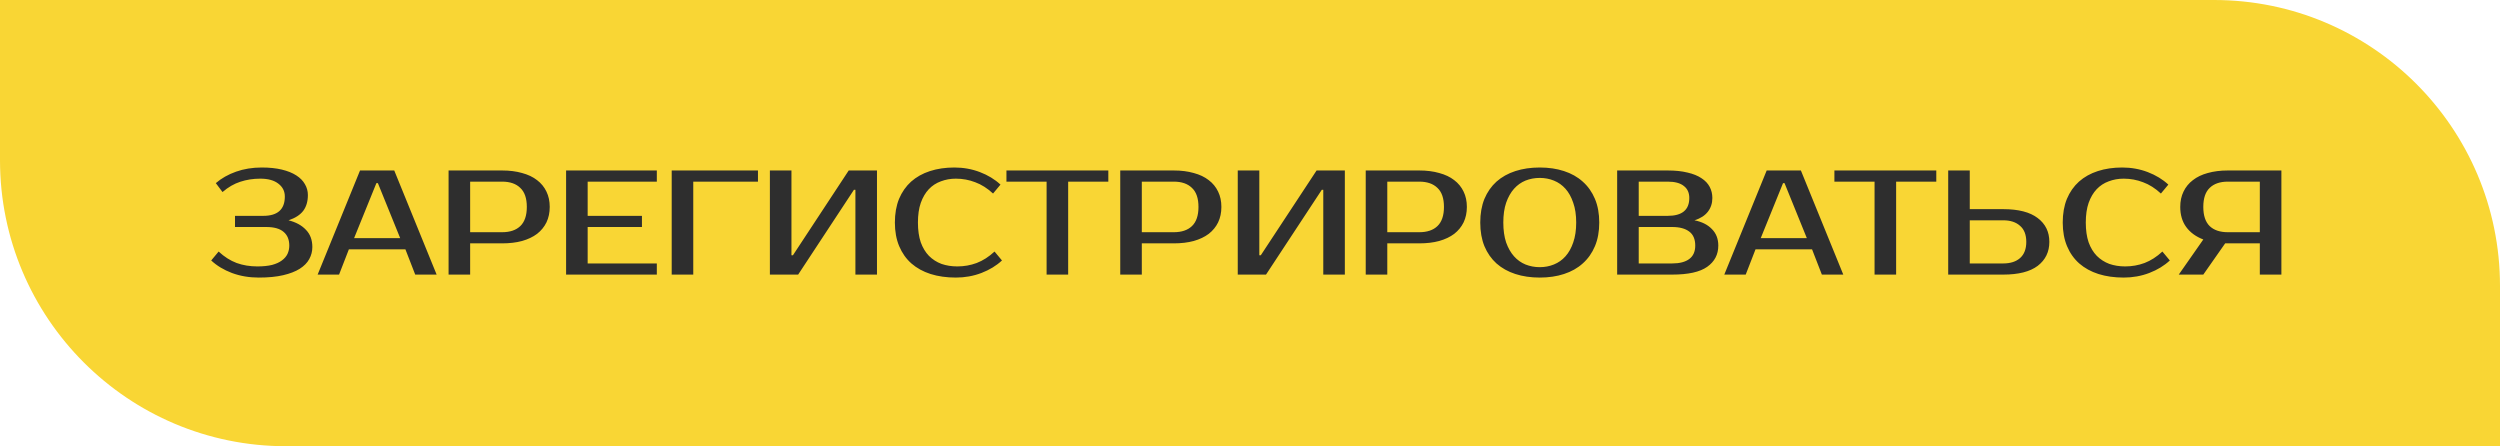
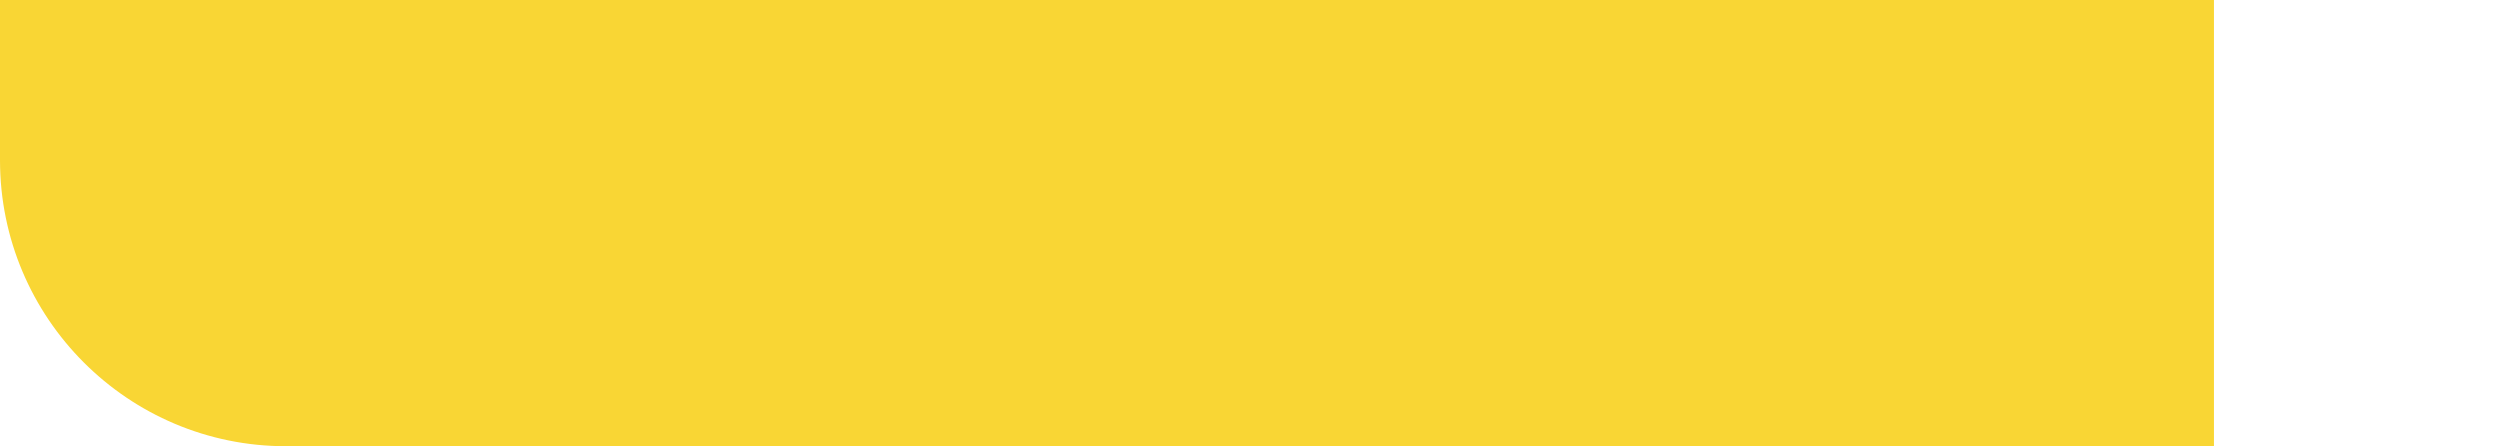
<svg xmlns="http://www.w3.org/2000/svg" width="437" height="78" viewBox="0 0 437 78" fill="none">
-   <path d="M0 0H387C414.614 0 437 22.386 437 50V78H50C22.386 78 0 55.614 0 28V0Z" fill="#F9D634" />
-   <path d="M45.498 31.23C44.25 31.23 43.08 31.412 41.988 31.776C40.914 32.123 39.882 32.721 38.894 33.57L37.724 32.01C38.712 31.161 39.891 30.493 41.26 30.008C42.63 29.523 44.129 29.28 45.758 29.28C47.093 29.28 48.263 29.401 49.268 29.644C50.274 29.887 51.114 30.225 51.79 30.658C52.466 31.091 52.969 31.603 53.298 32.192C53.645 32.781 53.818 33.414 53.818 34.09C53.818 35.199 53.55 36.118 53.012 36.846C52.475 37.557 51.617 38.111 50.438 38.51C51.738 38.839 52.752 39.394 53.48 40.174C54.226 40.937 54.598 41.942 54.598 43.19C54.598 43.935 54.416 44.637 54.052 45.296C53.706 45.937 53.151 46.501 52.388 46.986C51.643 47.454 50.681 47.827 49.502 48.104C48.324 48.381 46.902 48.52 45.238 48.52C43.54 48.52 41.971 48.251 40.532 47.714C39.111 47.177 37.906 46.449 36.918 45.53L38.218 43.97C39.206 44.889 40.255 45.556 41.364 45.972C42.474 46.371 43.678 46.57 44.978 46.57C45.984 46.57 46.842 46.483 47.552 46.31C48.263 46.119 48.835 45.859 49.268 45.53C49.719 45.201 50.048 44.819 50.256 44.386C50.464 43.935 50.568 43.45 50.568 42.93C50.568 41.89 50.239 41.093 49.58 40.538C48.922 39.966 47.908 39.68 46.538 39.68H41.078V37.73H46.018C48.532 37.73 49.788 36.603 49.788 34.35C49.788 33.431 49.416 32.686 48.67 32.114C47.925 31.525 46.868 31.23 45.498 31.23ZM61.894 41.63H69.954L66.054 32.01H65.794L61.894 41.63ZM68.914 29.8L76.324 48H72.58L70.864 43.58H60.984L59.268 48H55.524L62.934 29.8H68.914ZM87.772 29.8C89.072 29.8 90.233 29.947 91.256 30.242C92.296 30.519 93.171 30.935 93.882 31.49C94.593 32.027 95.138 32.695 95.52 33.492C95.901 34.272 96.092 35.165 96.092 36.17C96.092 37.175 95.901 38.077 95.52 38.874C95.138 39.654 94.593 40.321 93.882 40.876C93.171 41.413 92.296 41.829 91.256 42.124C90.233 42.401 89.072 42.54 87.772 42.54H82.182V48H78.412V29.8H87.772ZM82.182 31.75V40.59H87.772C89.141 40.59 90.198 40.235 90.944 39.524C91.707 38.796 92.088 37.678 92.088 36.17C92.088 34.662 91.707 33.553 90.944 32.842C90.198 32.114 89.141 31.75 87.772 31.75H82.182ZM102.723 31.75V37.73H112.213V39.68H102.723V46.05H114.813V48H98.953V29.8H114.813V31.75H102.723ZM121.182 31.75V48H117.412V29.8H132.492V31.75H121.182ZM149.526 48V33.18H149.266L139.516 48H134.576V29.8H138.346V44.62H138.606L148.356 29.8H153.296V48H149.526ZM167.345 46.57C168.524 46.57 169.65 46.371 170.725 45.972C171.817 45.556 172.857 44.889 173.845 43.97L175.145 45.53C174.157 46.449 172.961 47.177 171.557 47.714C170.153 48.251 168.662 48.52 167.085 48.52C165.456 48.52 163.982 48.312 162.665 47.896C161.365 47.48 160.247 46.865 159.311 46.05C158.392 45.235 157.682 44.23 157.179 43.034C156.676 41.838 156.425 40.46 156.425 38.9C156.425 37.34 156.668 35.962 157.153 34.766C157.656 33.57 158.358 32.565 159.259 31.75C160.178 30.935 161.278 30.32 162.561 29.904C163.844 29.488 165.265 29.28 166.825 29.28C168.402 29.28 169.893 29.549 171.297 30.086C172.701 30.623 173.897 31.351 174.885 32.27L173.585 33.83C172.597 32.911 171.557 32.253 170.465 31.854C169.39 31.438 168.264 31.23 167.085 31.23C166.149 31.23 165.274 31.386 164.459 31.698C163.644 31.993 162.942 32.452 162.353 33.076C161.764 33.7 161.296 34.497 160.949 35.468C160.62 36.421 160.455 37.565 160.455 38.9C160.455 40.235 160.62 41.387 160.949 42.358C161.296 43.311 161.772 44.1 162.379 44.724C163.003 45.348 163.731 45.816 164.563 46.128C165.412 46.423 166.34 46.57 167.345 46.57ZM193.736 31.75H186.716V48H182.946V31.75H175.926V29.8H193.736V31.75ZM205.178 29.8C206.478 29.8 207.639 29.947 208.662 30.242C209.702 30.519 210.577 30.935 211.288 31.49C211.999 32.027 212.545 32.695 212.926 33.492C213.307 34.272 213.498 35.165 213.498 36.17C213.498 37.175 213.307 38.077 212.926 38.874C212.545 39.654 211.999 40.321 211.288 40.876C210.577 41.413 209.702 41.829 208.662 42.124C207.639 42.401 206.478 42.54 205.178 42.54H199.588V48H195.818V29.8H205.178ZM199.588 31.75V40.59H205.178C206.547 40.59 207.605 40.235 208.35 39.524C209.113 38.796 209.494 37.678 209.494 36.17C209.494 34.662 209.113 33.553 208.35 32.842C207.605 32.114 206.547 31.75 205.178 31.75H199.588ZM231.309 48V33.18H231.049L221.299 48H216.359V29.8H220.129V44.62H220.389L230.139 29.8H235.079V48H231.309ZM248.088 29.8C249.388 29.8 250.55 29.947 251.572 30.242C252.612 30.519 253.488 30.935 254.198 31.49C254.909 32.027 255.455 32.695 255.836 33.492C256.218 34.272 256.408 35.165 256.408 36.17C256.408 37.175 256.218 38.077 255.836 38.874C255.455 39.654 254.909 40.321 254.198 40.876C253.488 41.413 252.612 41.829 251.572 42.124C250.55 42.401 249.388 42.54 248.088 42.54H242.498V48H238.728V29.8H248.088ZM242.498 31.75V40.59H248.088C249.458 40.59 250.515 40.235 251.26 39.524C252.023 38.796 252.404 37.678 252.404 36.17C252.404 34.662 252.023 33.553 251.26 32.842C250.515 32.114 249.458 31.75 248.088 31.75H242.498ZM269.149 31.1C268.265 31.1 267.433 31.256 266.653 31.568C265.891 31.88 265.223 32.357 264.651 32.998C264.079 33.639 263.62 34.454 263.273 35.442C262.944 36.413 262.779 37.565 262.779 38.9C262.779 40.235 262.944 41.396 263.273 42.384C263.62 43.355 264.079 44.161 264.651 44.802C265.223 45.443 265.891 45.92 266.653 46.232C267.433 46.544 268.265 46.7 269.149 46.7C270.033 46.7 270.857 46.544 271.619 46.232C272.399 45.92 273.075 45.443 273.647 44.802C274.219 44.161 274.67 43.355 274.999 42.384C275.346 41.396 275.519 40.235 275.519 38.9C275.519 37.565 275.346 36.413 274.999 35.442C274.67 34.454 274.219 33.639 273.647 32.998C273.075 32.357 272.399 31.88 271.619 31.568C270.857 31.256 270.033 31.1 269.149 31.1ZM269.149 29.28C270.709 29.28 272.122 29.488 273.387 29.904C274.67 30.32 275.762 30.935 276.663 31.75C277.582 32.565 278.293 33.57 278.795 34.766C279.298 35.962 279.549 37.34 279.549 38.9C279.549 40.46 279.298 41.838 278.795 43.034C278.293 44.23 277.582 45.235 276.663 46.05C275.762 46.865 274.67 47.48 273.387 47.896C272.122 48.312 270.709 48.52 269.149 48.52C267.589 48.52 266.168 48.312 264.885 47.896C263.603 47.48 262.502 46.865 261.583 46.05C260.682 45.235 259.98 44.23 259.477 43.034C258.992 41.838 258.749 40.46 258.749 38.9C258.749 37.34 258.992 35.962 259.477 34.766C259.98 33.57 260.682 32.565 261.583 31.75C262.502 30.935 263.603 30.32 264.885 29.904C266.168 29.488 267.589 29.28 269.149 29.28ZM282.679 29.8H291.519C292.854 29.8 294.007 29.921 294.977 30.164C295.965 30.389 296.78 30.719 297.421 31.152C298.063 31.568 298.539 32.071 298.851 32.66C299.163 33.249 299.319 33.899 299.319 34.61C299.319 35.529 299.059 36.326 298.539 37.002C298.019 37.678 297.239 38.181 296.199 38.51C297.499 38.77 298.513 39.281 299.241 40.044C299.987 40.789 300.359 41.751 300.359 42.93C300.359 44.49 299.709 45.729 298.409 46.648C297.127 47.549 295.09 48 292.299 48H282.679V29.8ZM286.449 39.68V46.05H292.299C293.599 46.05 294.596 45.79 295.289 45.27C295.983 44.75 296.329 43.97 296.329 42.93C296.329 41.821 295.983 41.006 295.289 40.486C294.596 39.949 293.599 39.68 292.299 39.68H286.449ZM291.519 37.73C294.033 37.73 295.289 36.69 295.289 34.61C295.289 33.691 294.969 32.989 294.327 32.504C293.703 32.001 292.767 31.75 291.519 31.75H286.449V37.73H291.519ZM307.776 41.63H315.836L311.936 32.01H311.676L307.776 41.63ZM314.796 29.8L322.206 48H318.462L316.746 43.58H306.866L305.15 48H301.406L308.816 29.8H314.796ZM338.463 31.75H331.443V48H327.673V31.75H320.653V29.8H338.463V31.75ZM350.165 36.56C352.834 36.56 354.845 37.08 356.197 38.12C357.549 39.143 358.225 40.529 358.225 42.28C358.225 44.031 357.549 45.426 356.197 46.466C354.845 47.489 352.834 48 350.165 48H340.545V29.8H344.315V36.56H350.165ZM344.315 38.51V46.05H350.165C351.413 46.05 352.392 45.738 353.103 45.114C353.831 44.473 354.195 43.528 354.195 42.28C354.195 41.032 353.831 40.096 353.103 39.472C352.392 38.831 351.413 38.51 350.165 38.51H344.315ZM371.486 46.57C372.664 46.57 373.791 46.371 374.866 45.972C375.958 45.556 376.998 44.889 377.986 43.97L379.286 45.53C378.298 46.449 377.102 47.177 375.698 47.714C374.294 48.251 372.803 48.52 371.226 48.52C369.596 48.52 368.123 48.312 366.806 47.896C365.506 47.48 364.388 46.865 363.452 46.05C362.533 45.235 361.822 44.23 361.32 43.034C360.817 41.838 360.566 40.46 360.566 38.9C360.566 37.34 360.808 35.962 361.294 34.766C361.796 33.57 362.498 32.565 363.4 31.75C364.318 30.935 365.419 30.32 366.702 29.904C367.984 29.488 369.406 29.28 370.966 29.28C372.543 29.28 374.034 29.549 375.438 30.086C376.842 30.623 378.038 31.351 379.026 32.27L377.726 33.83C376.738 32.911 375.698 32.253 374.606 31.854C373.531 31.438 372.404 31.23 371.226 31.23C370.29 31.23 369.414 31.386 368.6 31.698C367.785 31.993 367.083 32.452 366.494 33.076C365.904 33.7 365.436 34.497 365.09 35.468C364.76 36.421 364.596 37.565 364.596 38.9C364.596 40.235 364.76 41.387 365.09 42.358C365.436 43.311 365.913 44.1 366.52 44.724C367.144 45.348 367.872 45.816 368.704 46.128C369.553 46.423 370.48 46.57 371.486 46.57ZM380.847 48L385.137 41.864C383.837 41.361 382.84 40.633 382.147 39.68C381.453 38.727 381.107 37.557 381.107 36.17C381.107 35.165 381.297 34.272 381.679 33.492C382.06 32.695 382.606 32.027 383.317 31.49C384.027 30.935 384.894 30.519 385.917 30.242C386.957 29.947 388.127 29.8 389.427 29.8H398.787V48H395.017V42.54H389.427H388.959L385.137 48H380.847ZM389.427 31.75C388.057 31.75 387 32.114 386.255 32.842C385.509 33.553 385.137 34.662 385.137 36.17C385.137 37.678 385.509 38.796 386.255 39.524C387 40.235 388.057 40.59 389.427 40.59H395.017V31.75H389.427Z" fill="#2E2E2E" />
+   <path d="M0 0H387V78H50C22.386 78 0 55.614 0 28V0Z" fill="#F9D634" />
</svg>